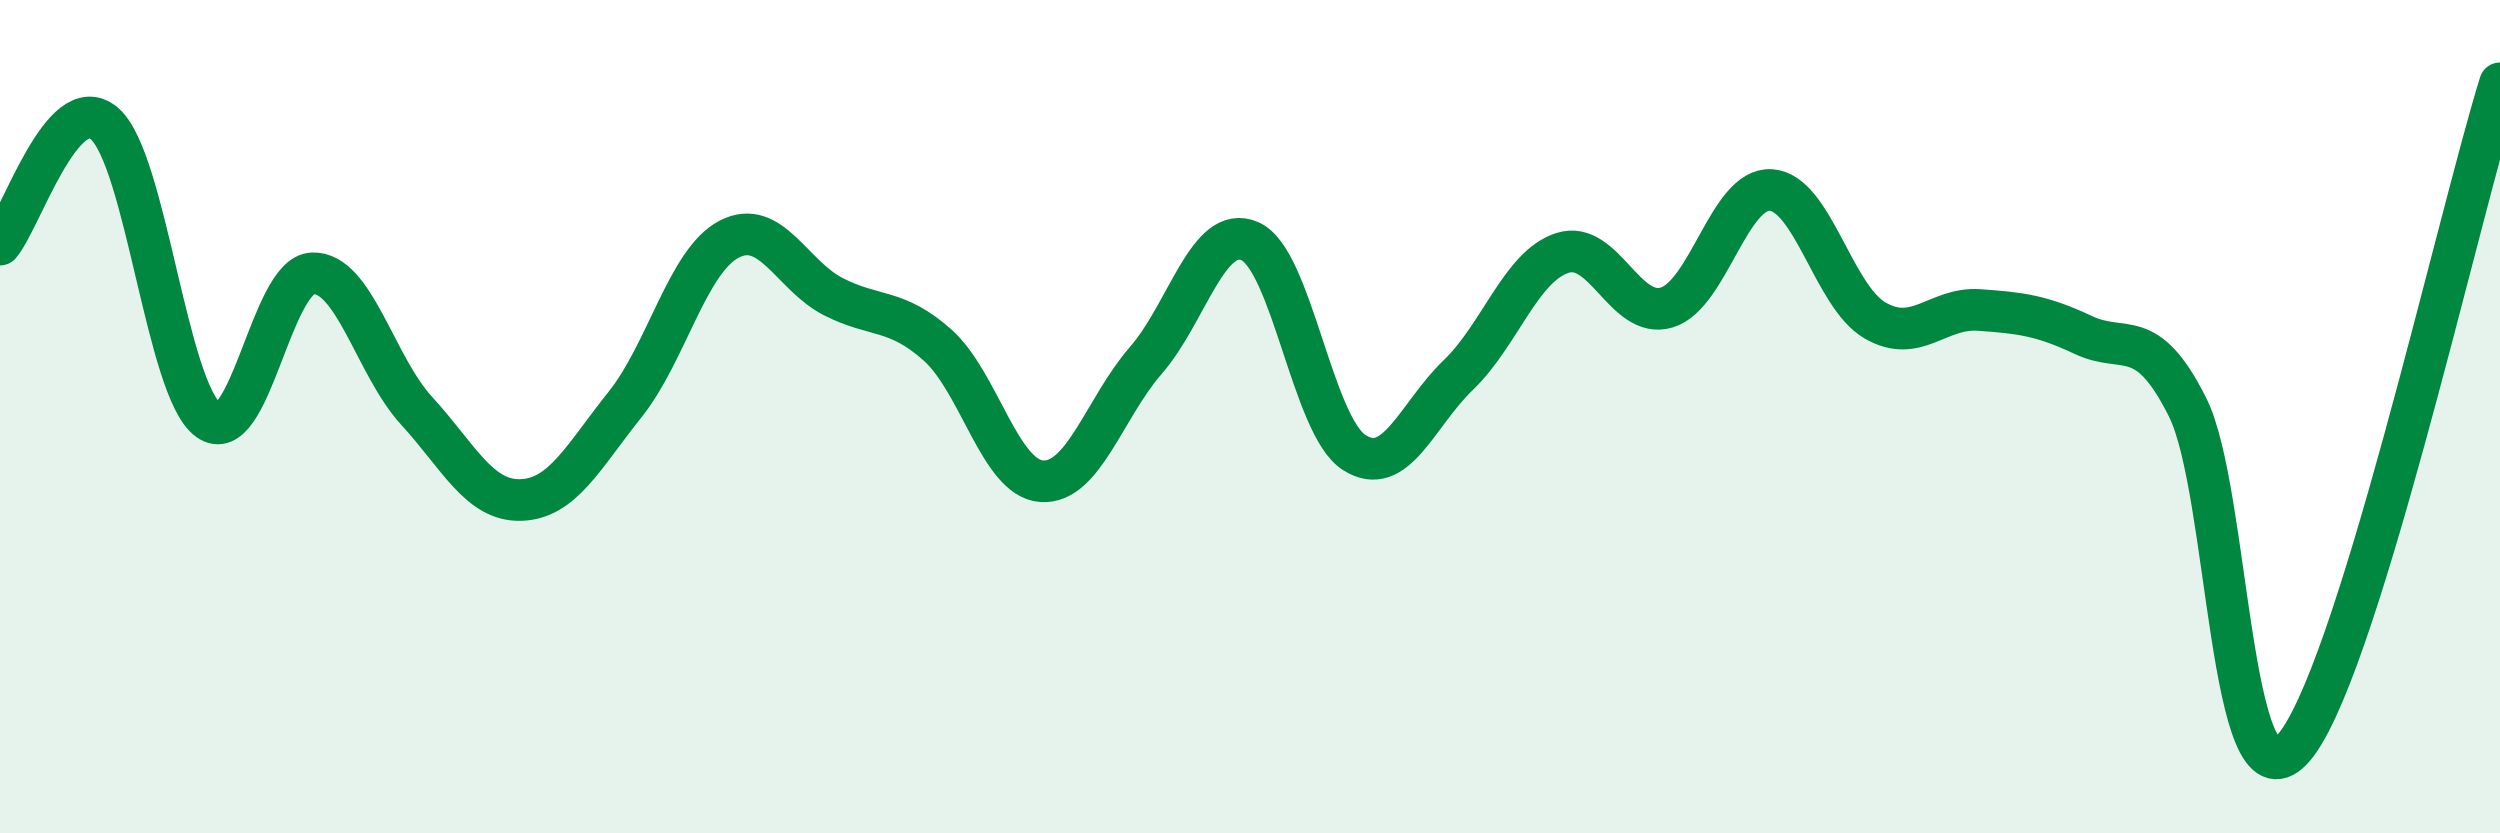
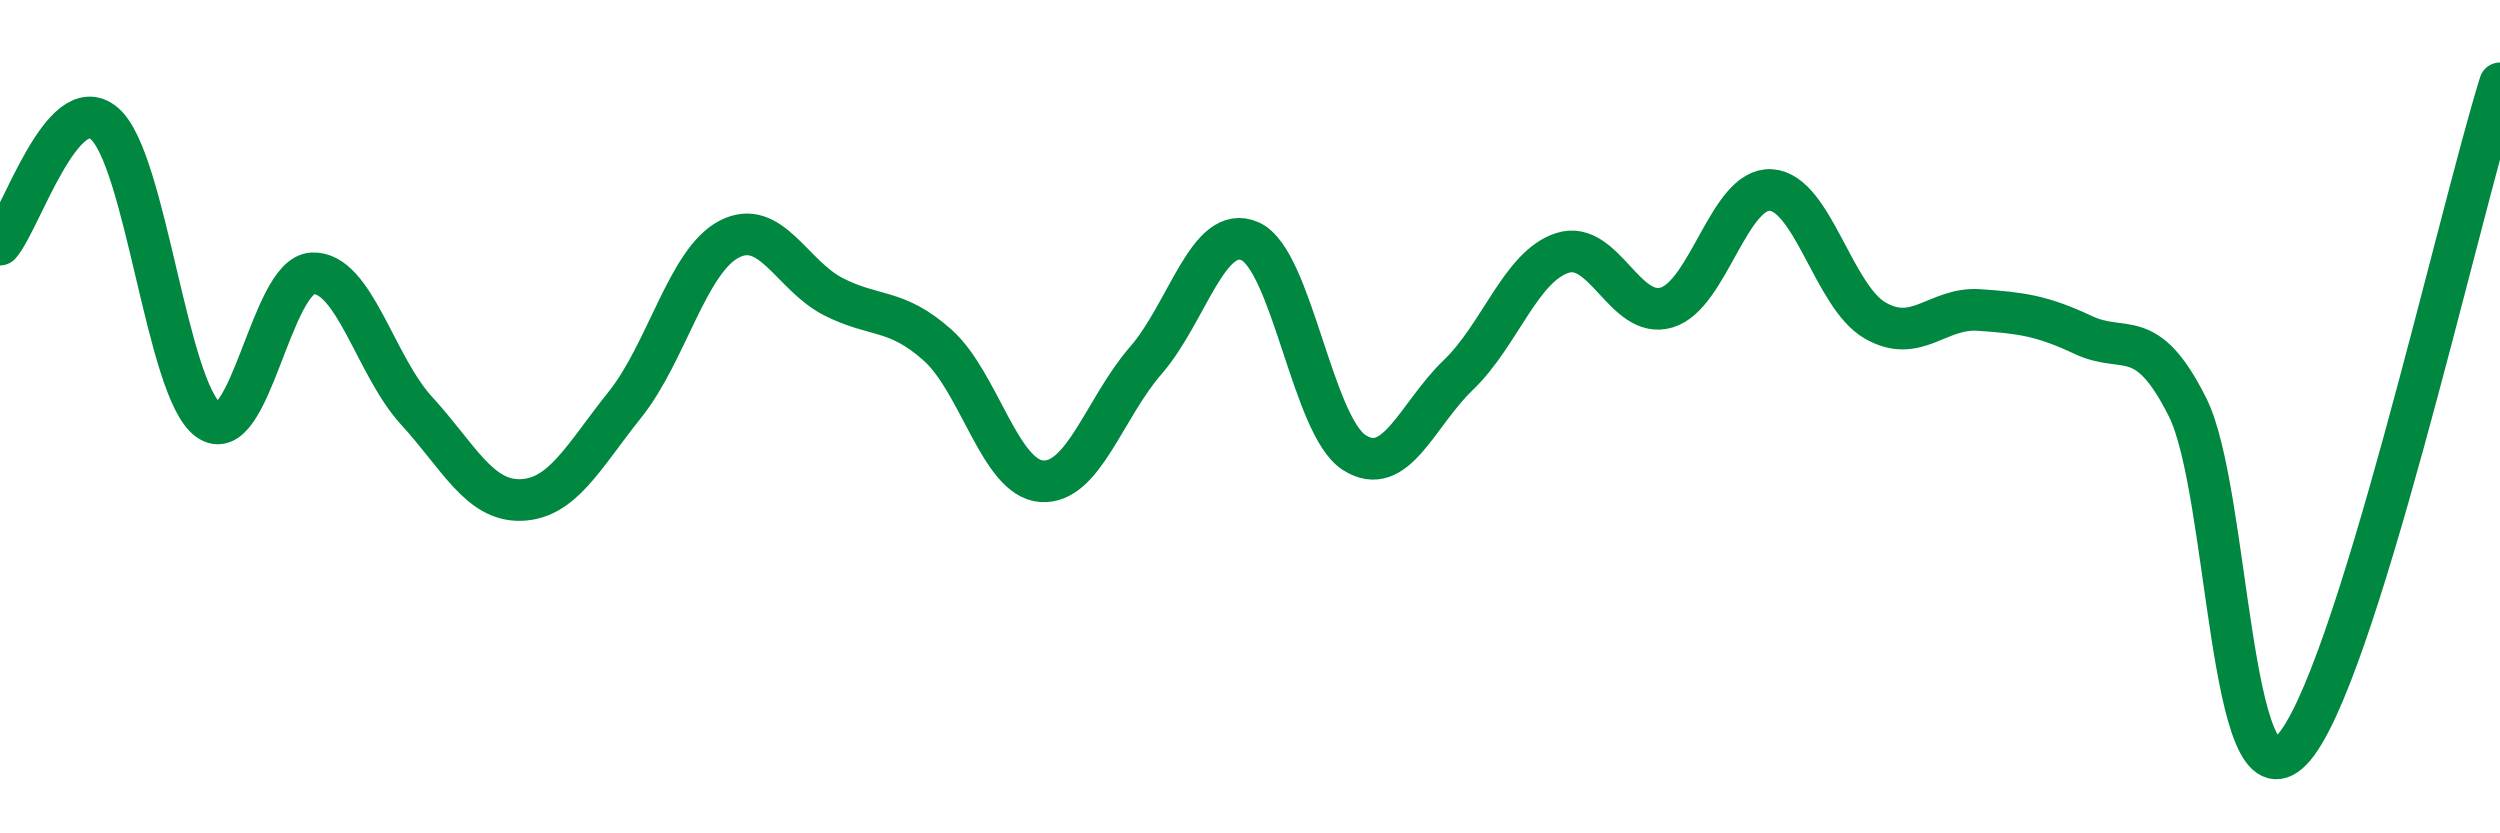
<svg xmlns="http://www.w3.org/2000/svg" width="60" height="20" viewBox="0 0 60 20">
-   <path d="M 0,5.87 C 0.5,5.29 1.5,2.12 2.5,2.96 C 3.5,3.8 4,9.36 5,10.08 C 6,10.8 6.5,6.6 7.5,6.56 C 8.5,6.52 9,8.77 10,9.86 C 11,10.95 11.5,12.03 12.5,12 C 13.5,11.97 14,10.96 15,9.71 C 16,8.46 16.5,6.26 17.5,5.74 C 18.5,5.22 19,6.61 20,7.12 C 21,7.63 21.5,7.39 22.5,8.28 C 23.5,9.17 24,11.48 25,11.55 C 26,11.62 26.5,9.8 27.5,8.65 C 28.5,7.5 29,5.35 30,5.79 C 31,6.23 31.5,10.22 32.5,10.86 C 33.5,11.5 34,9.96 35,9 C 36,8.04 36.5,6.39 37.5,6.07 C 38.5,5.75 39,7.68 40,7.38 C 41,7.08 41.5,4.5 42.5,4.56 C 43.5,4.62 44,7.11 45,7.69 C 46,8.27 46.5,7.37 47.5,7.44 C 48.5,7.51 49,7.57 50,8.04 C 51,8.51 51.5,7.78 52.5,9.77 C 53.5,11.76 53.5,19.55 55,18 C 56.5,16.45 59,5.2 60,2L60 20L0 20Z" fill="#008740" opacity="0.1" stroke-linecap="round" stroke-linejoin="round" />
  <path d="M 0,5.87 C 0.5,5.29 1.5,2.12 2.5,2.96 C 3.5,3.8 4,9.36 5,10.08 C 6,10.8 6.5,6.6 7.5,6.56 C 8.5,6.52 9,8.77 10,9.86 C 11,10.95 11.5,12.03 12.5,12 C 13.5,11.97 14,10.96 15,9.71 C 16,8.46 16.5,6.26 17.5,5.74 C 18.5,5.22 19,6.61 20,7.12 C 21,7.63 21.5,7.39 22.5,8.28 C 23.5,9.17 24,11.48 25,11.55 C 26,11.62 26.5,9.8 27.5,8.65 C 28.5,7.5 29,5.35 30,5.79 C 31,6.23 31.5,10.22 32.5,10.86 C 33.5,11.5 34,9.96 35,9 C 36,8.04 36.5,6.39 37.5,6.07 C 38.5,5.75 39,7.68 40,7.38 C 41,7.08 41.5,4.5 42.5,4.56 C 43.5,4.62 44,7.11 45,7.69 C 46,8.27 46.5,7.37 47.5,7.44 C 48.5,7.51 49,7.57 50,8.04 C 51,8.51 51.5,7.78 52.5,9.77 C 53.5,11.76 53.5,19.55 55,18 C 56.5,16.45 59,5.2 60,2" stroke="#008740" stroke-width="1" fill="none" stroke-linecap="round" stroke-linejoin="round" />
</svg>